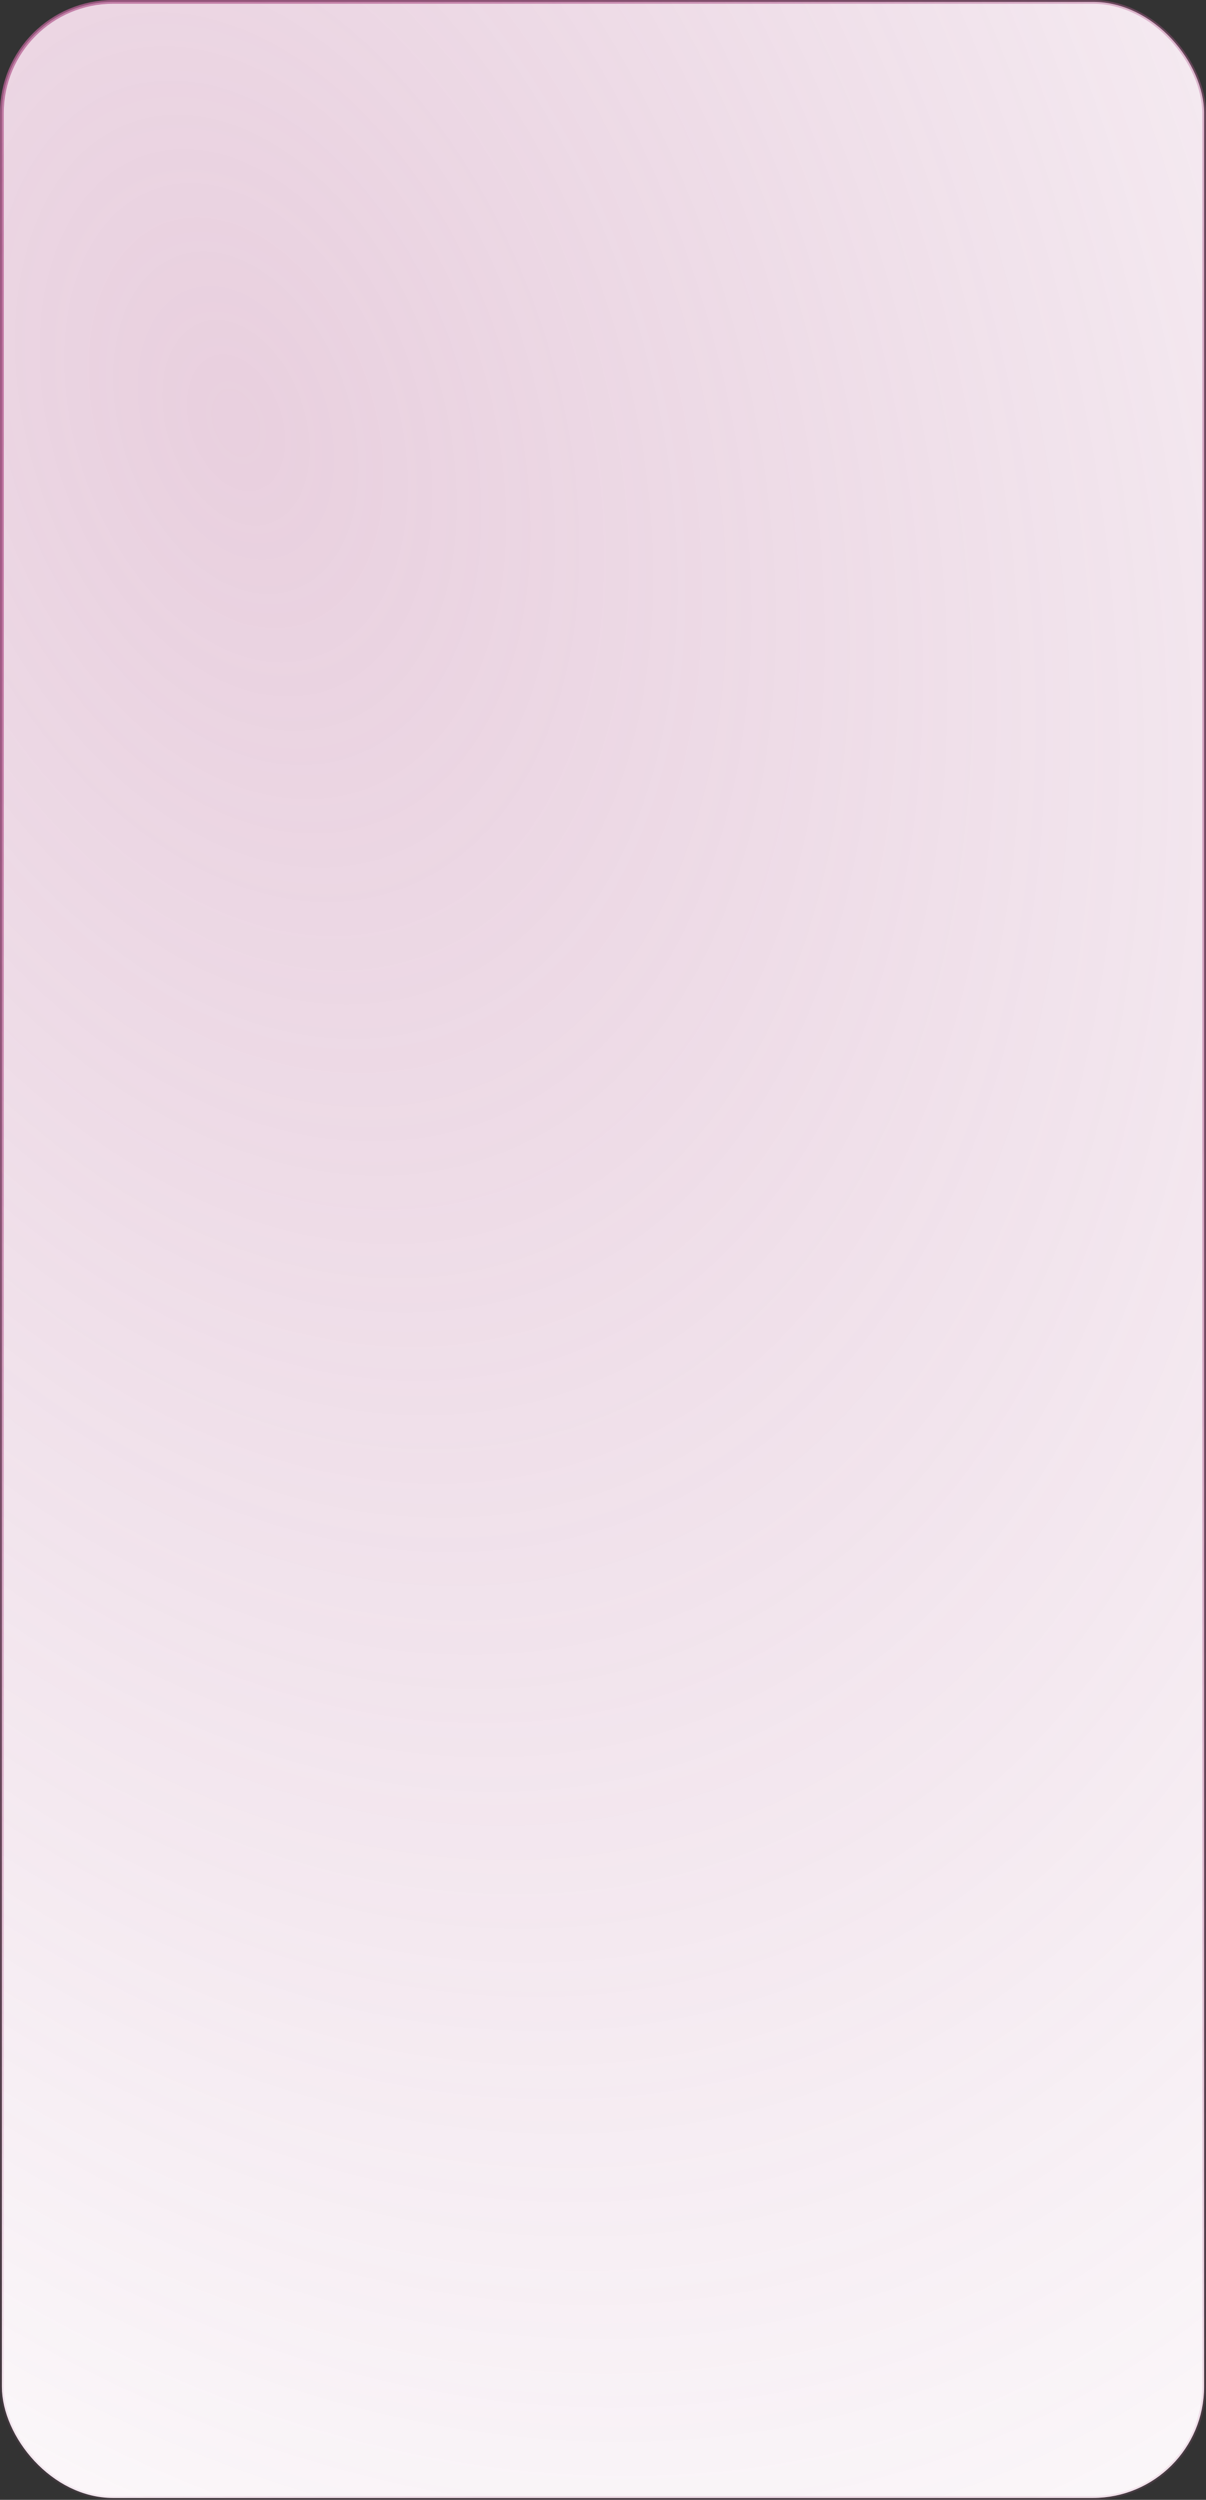
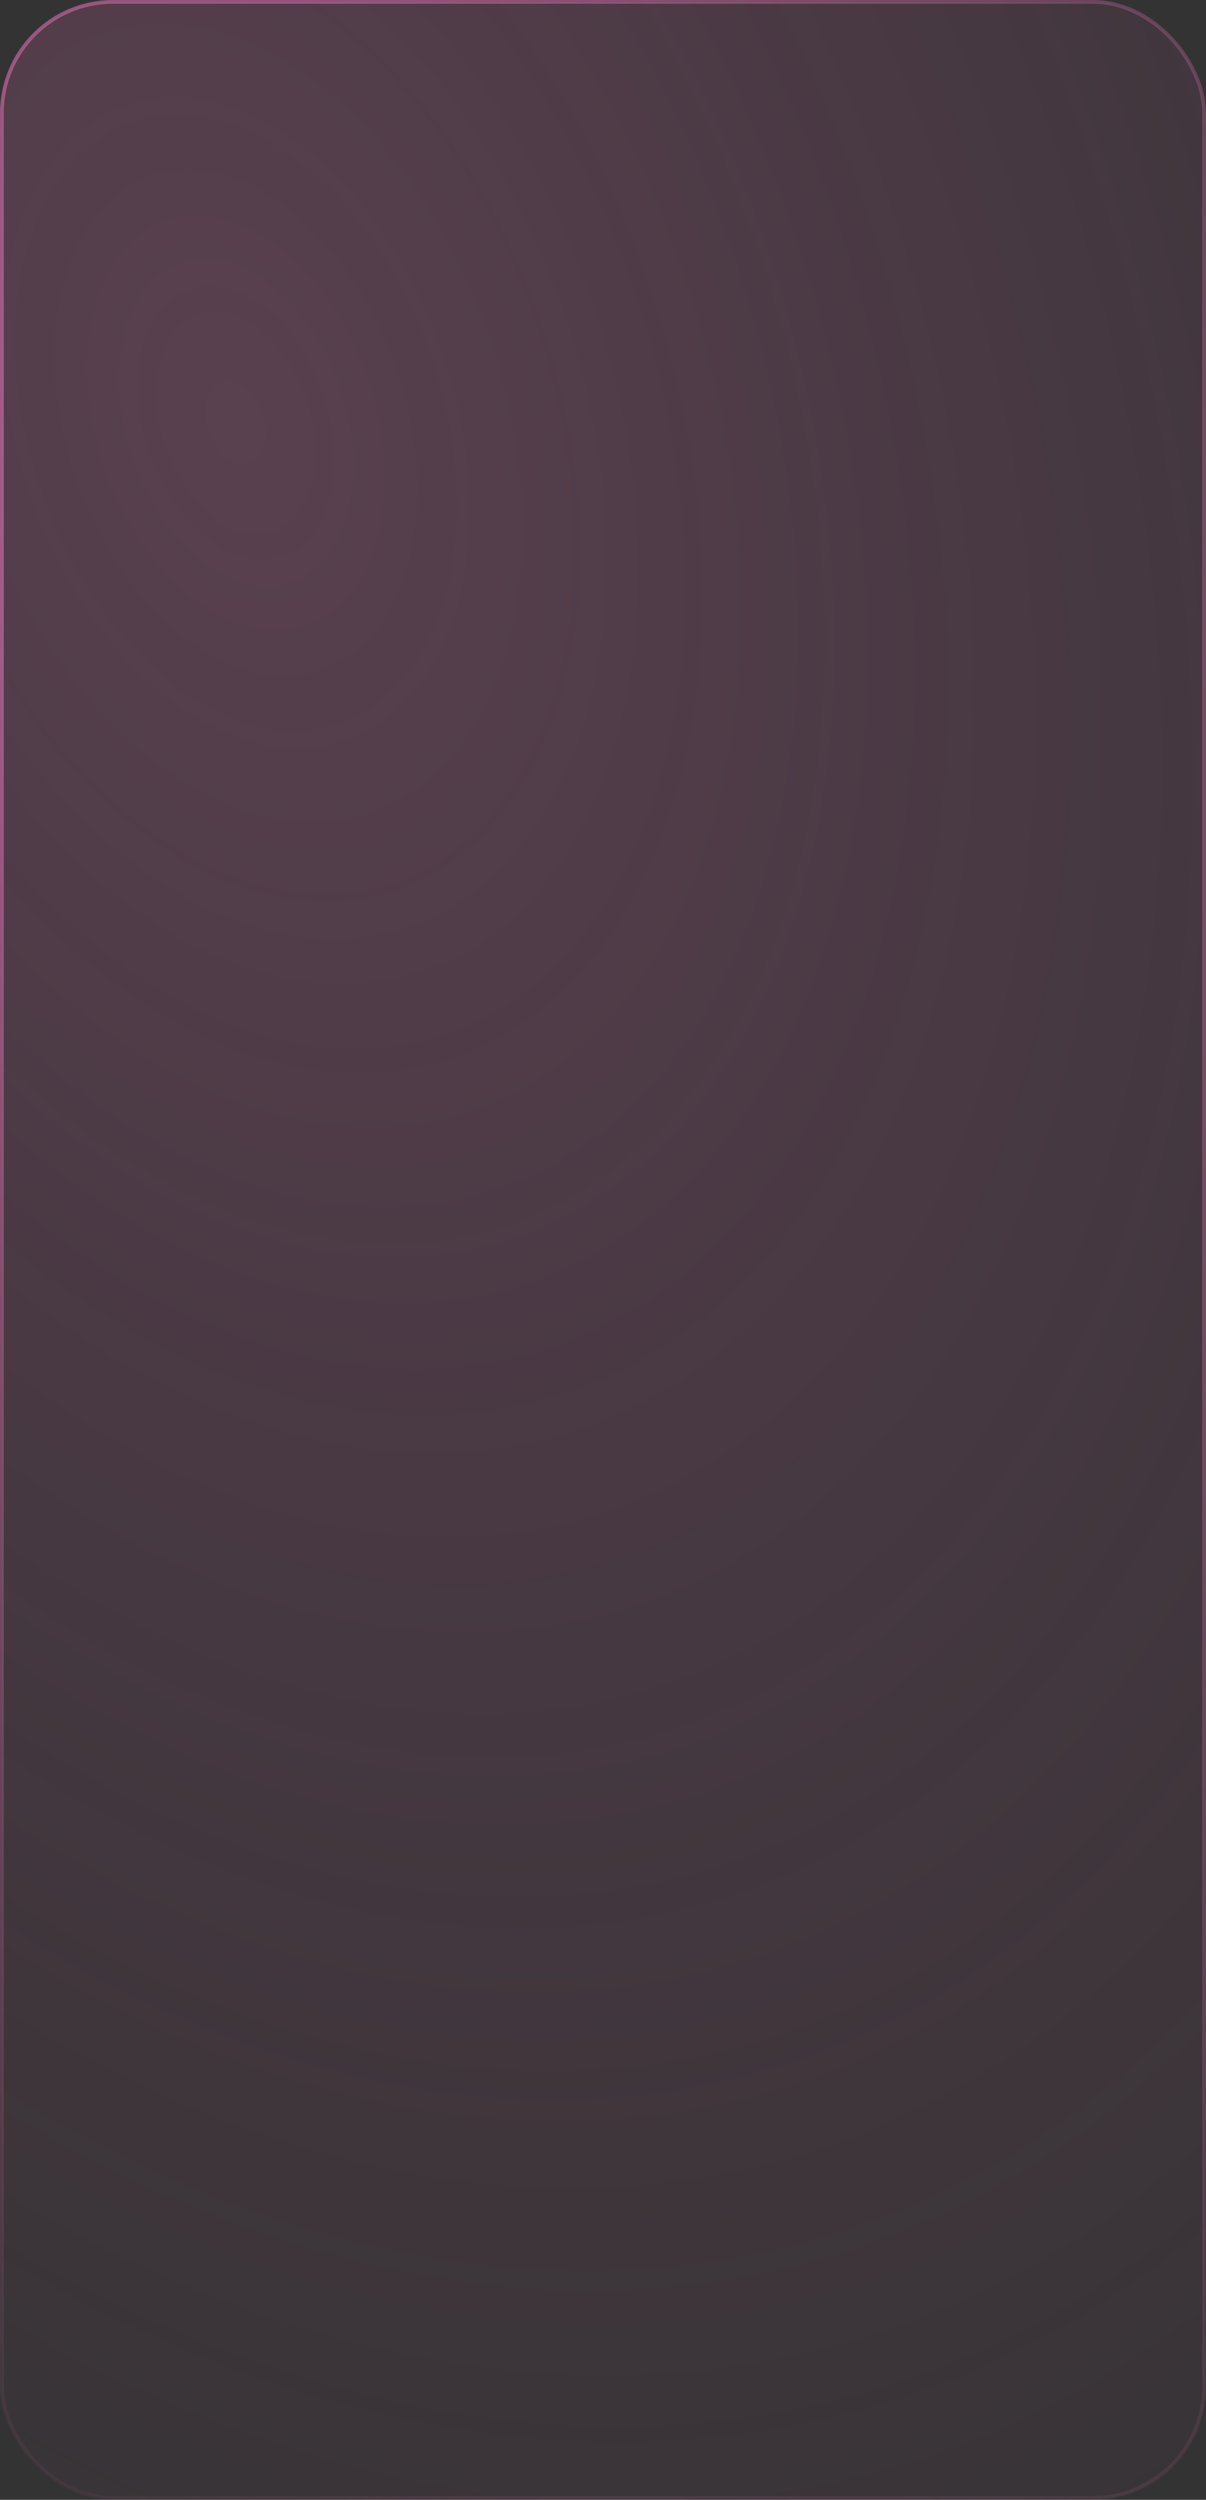
<svg xmlns="http://www.w3.org/2000/svg" width="320" height="663" viewBox="0 0 320 663" fill="none">
  <rect x="0" y="0" width="320" height="663" fill="#333333" stroke="none" />
-   <rect x="0.5" y="0.5" width="319" height="662" rx="29.5" fill="white" />
  <rect x="0.5" y="0.5" width="319" height="662" rx="29.5" fill="url(#paint0_radial_207_3)" fill-opacity="0.3" />
  <rect x="0.5" y="0.5" width="319" height="662" rx="29.5" stroke="url(#paint1_radial_207_3)" />
  <defs>
    <radialGradient id="paint0_radial_207_3" cx="0" cy="0" r="1" gradientUnits="userSpaceOnUse" gradientTransform="translate(52.889 106.909) rotate(68.917) scale(742.542 473.269)">
      <stop stop-color="#B56193" />
      <stop offset="1" stop-color="#9E4380" stop-opacity="0" />
      <stop offset="1" stop-color="#F0DFE9" />
    </radialGradient>
    <radialGradient id="paint1_radial_207_3" cx="0" cy="0" r="1" gradientUnits="userSpaceOnUse" gradientTransform="translate(72.445 153.319) rotate(64.959) scale(653.118 455.124)">
      <stop stop-color="#B56193" />
      <stop offset="1" stop-color="#B56193" stop-opacity="0" />
    </radialGradient>
  </defs>
</svg>